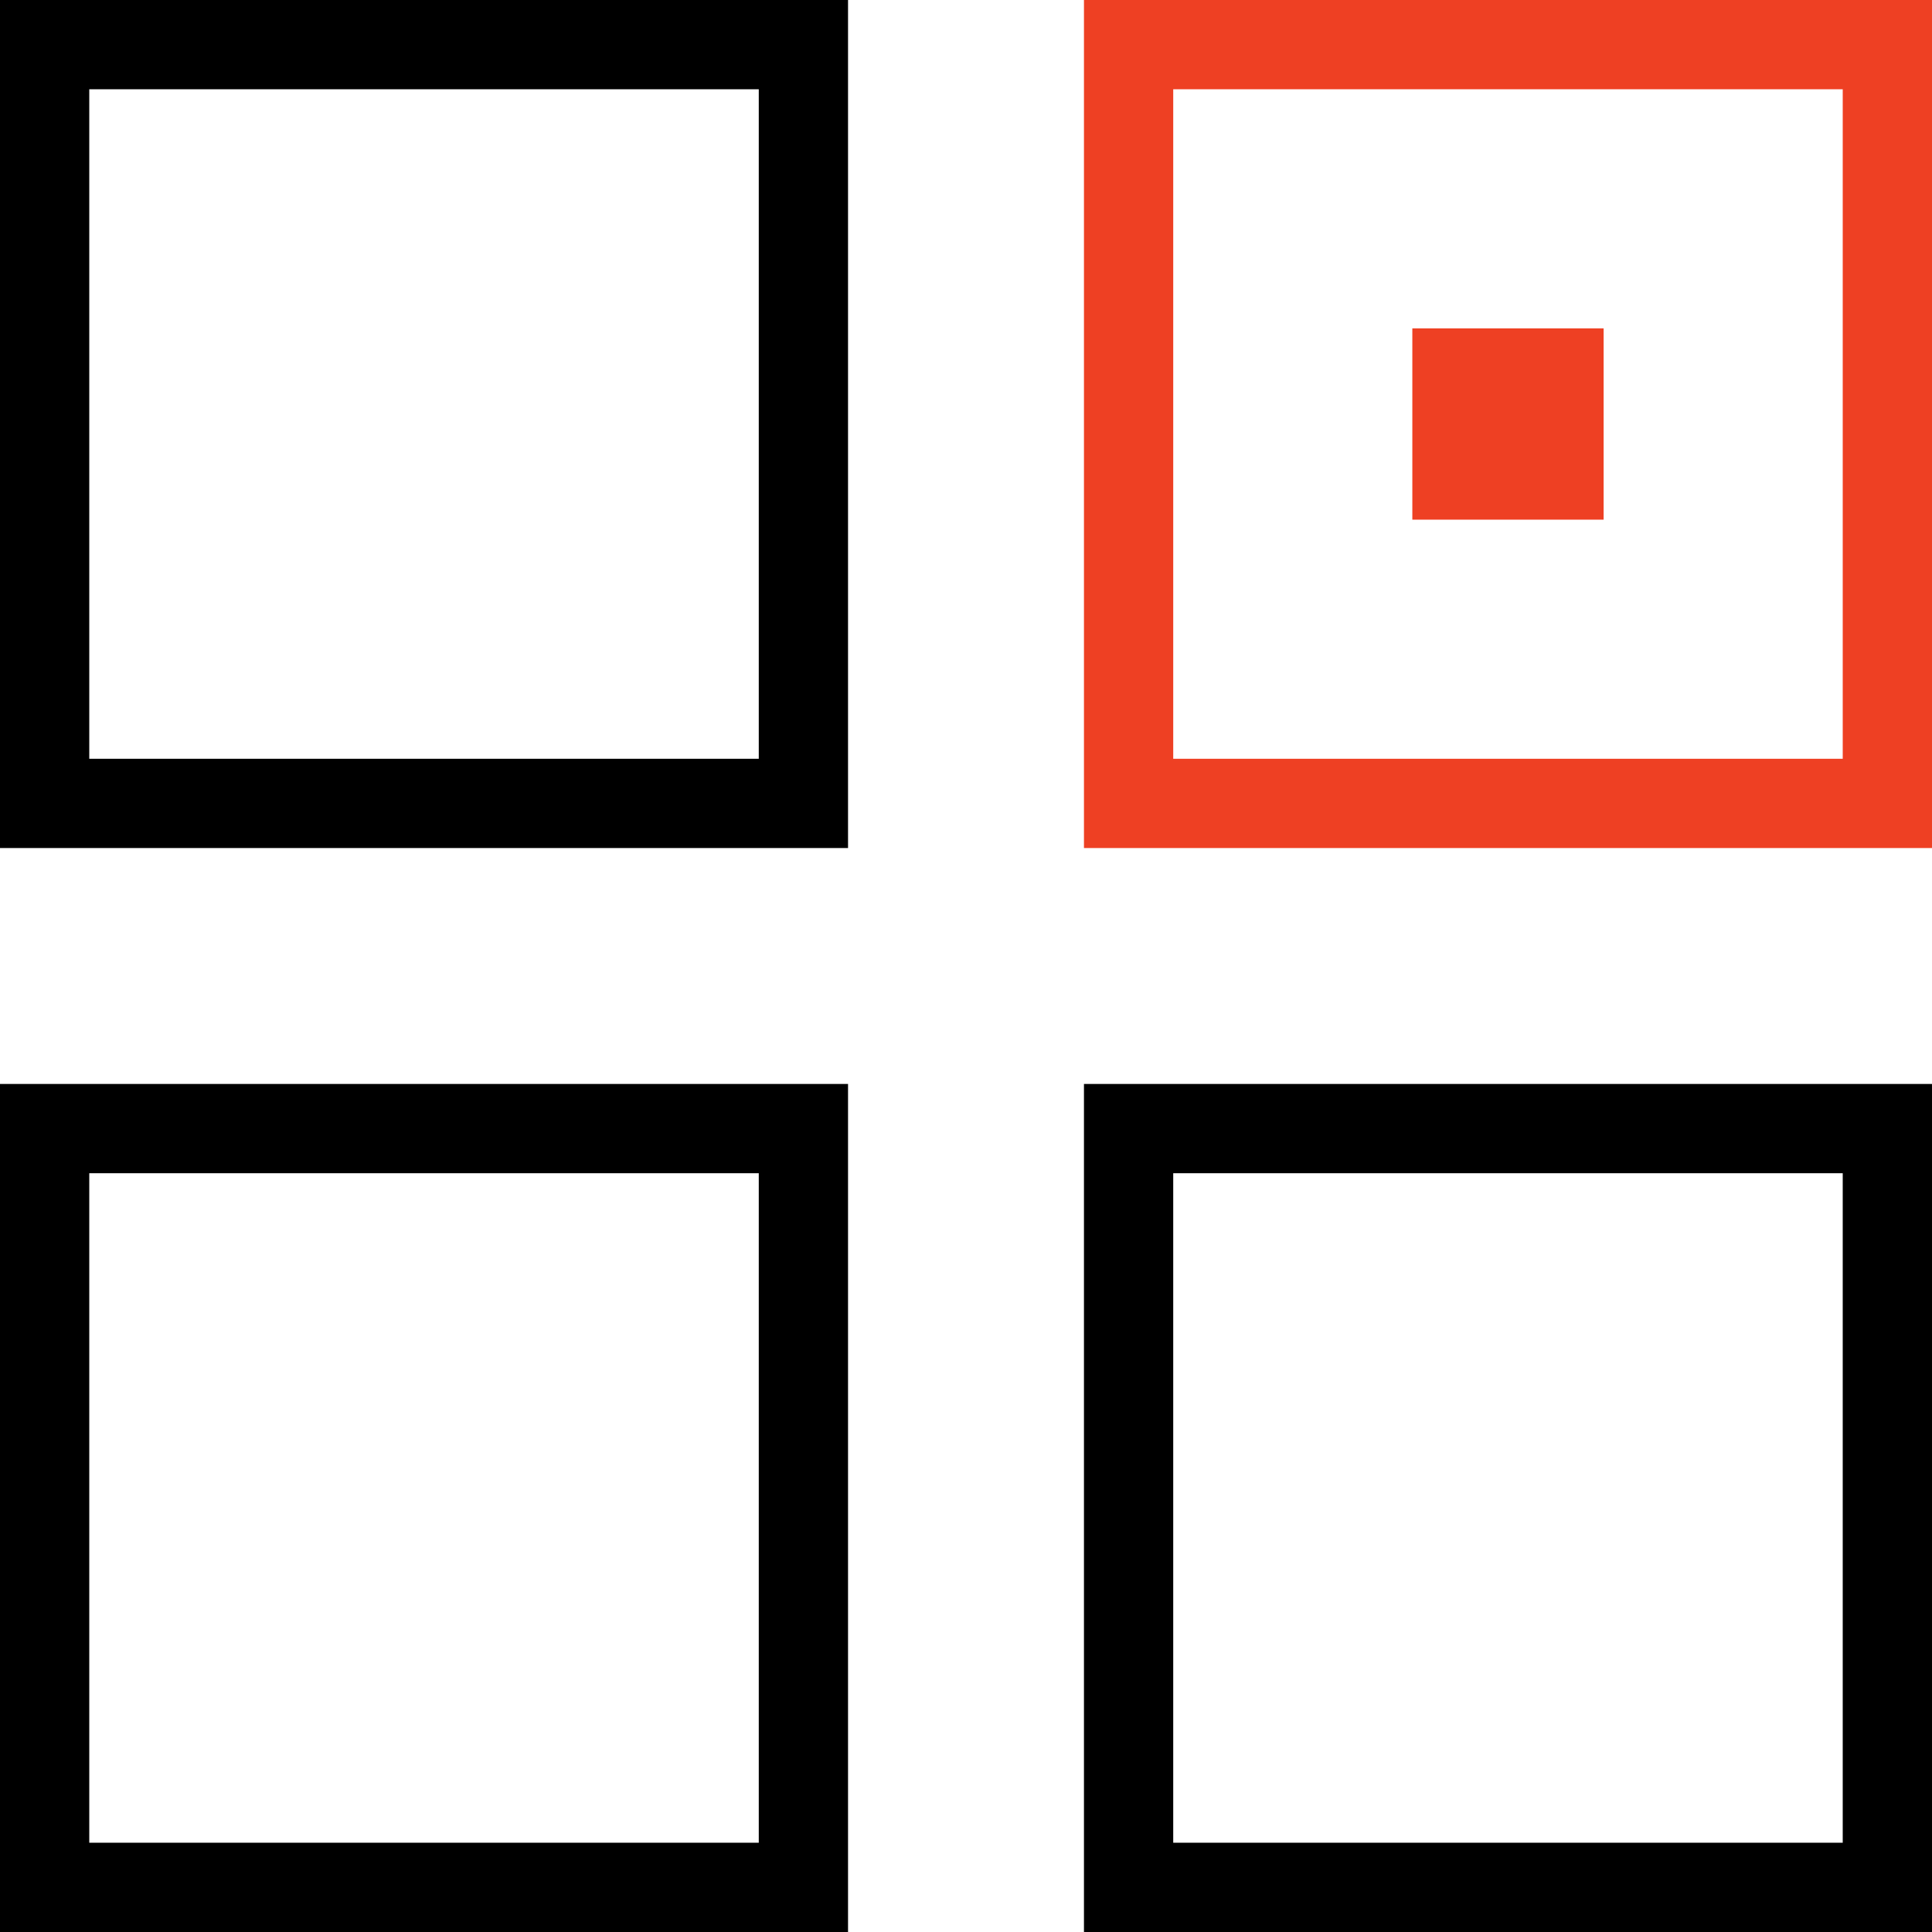
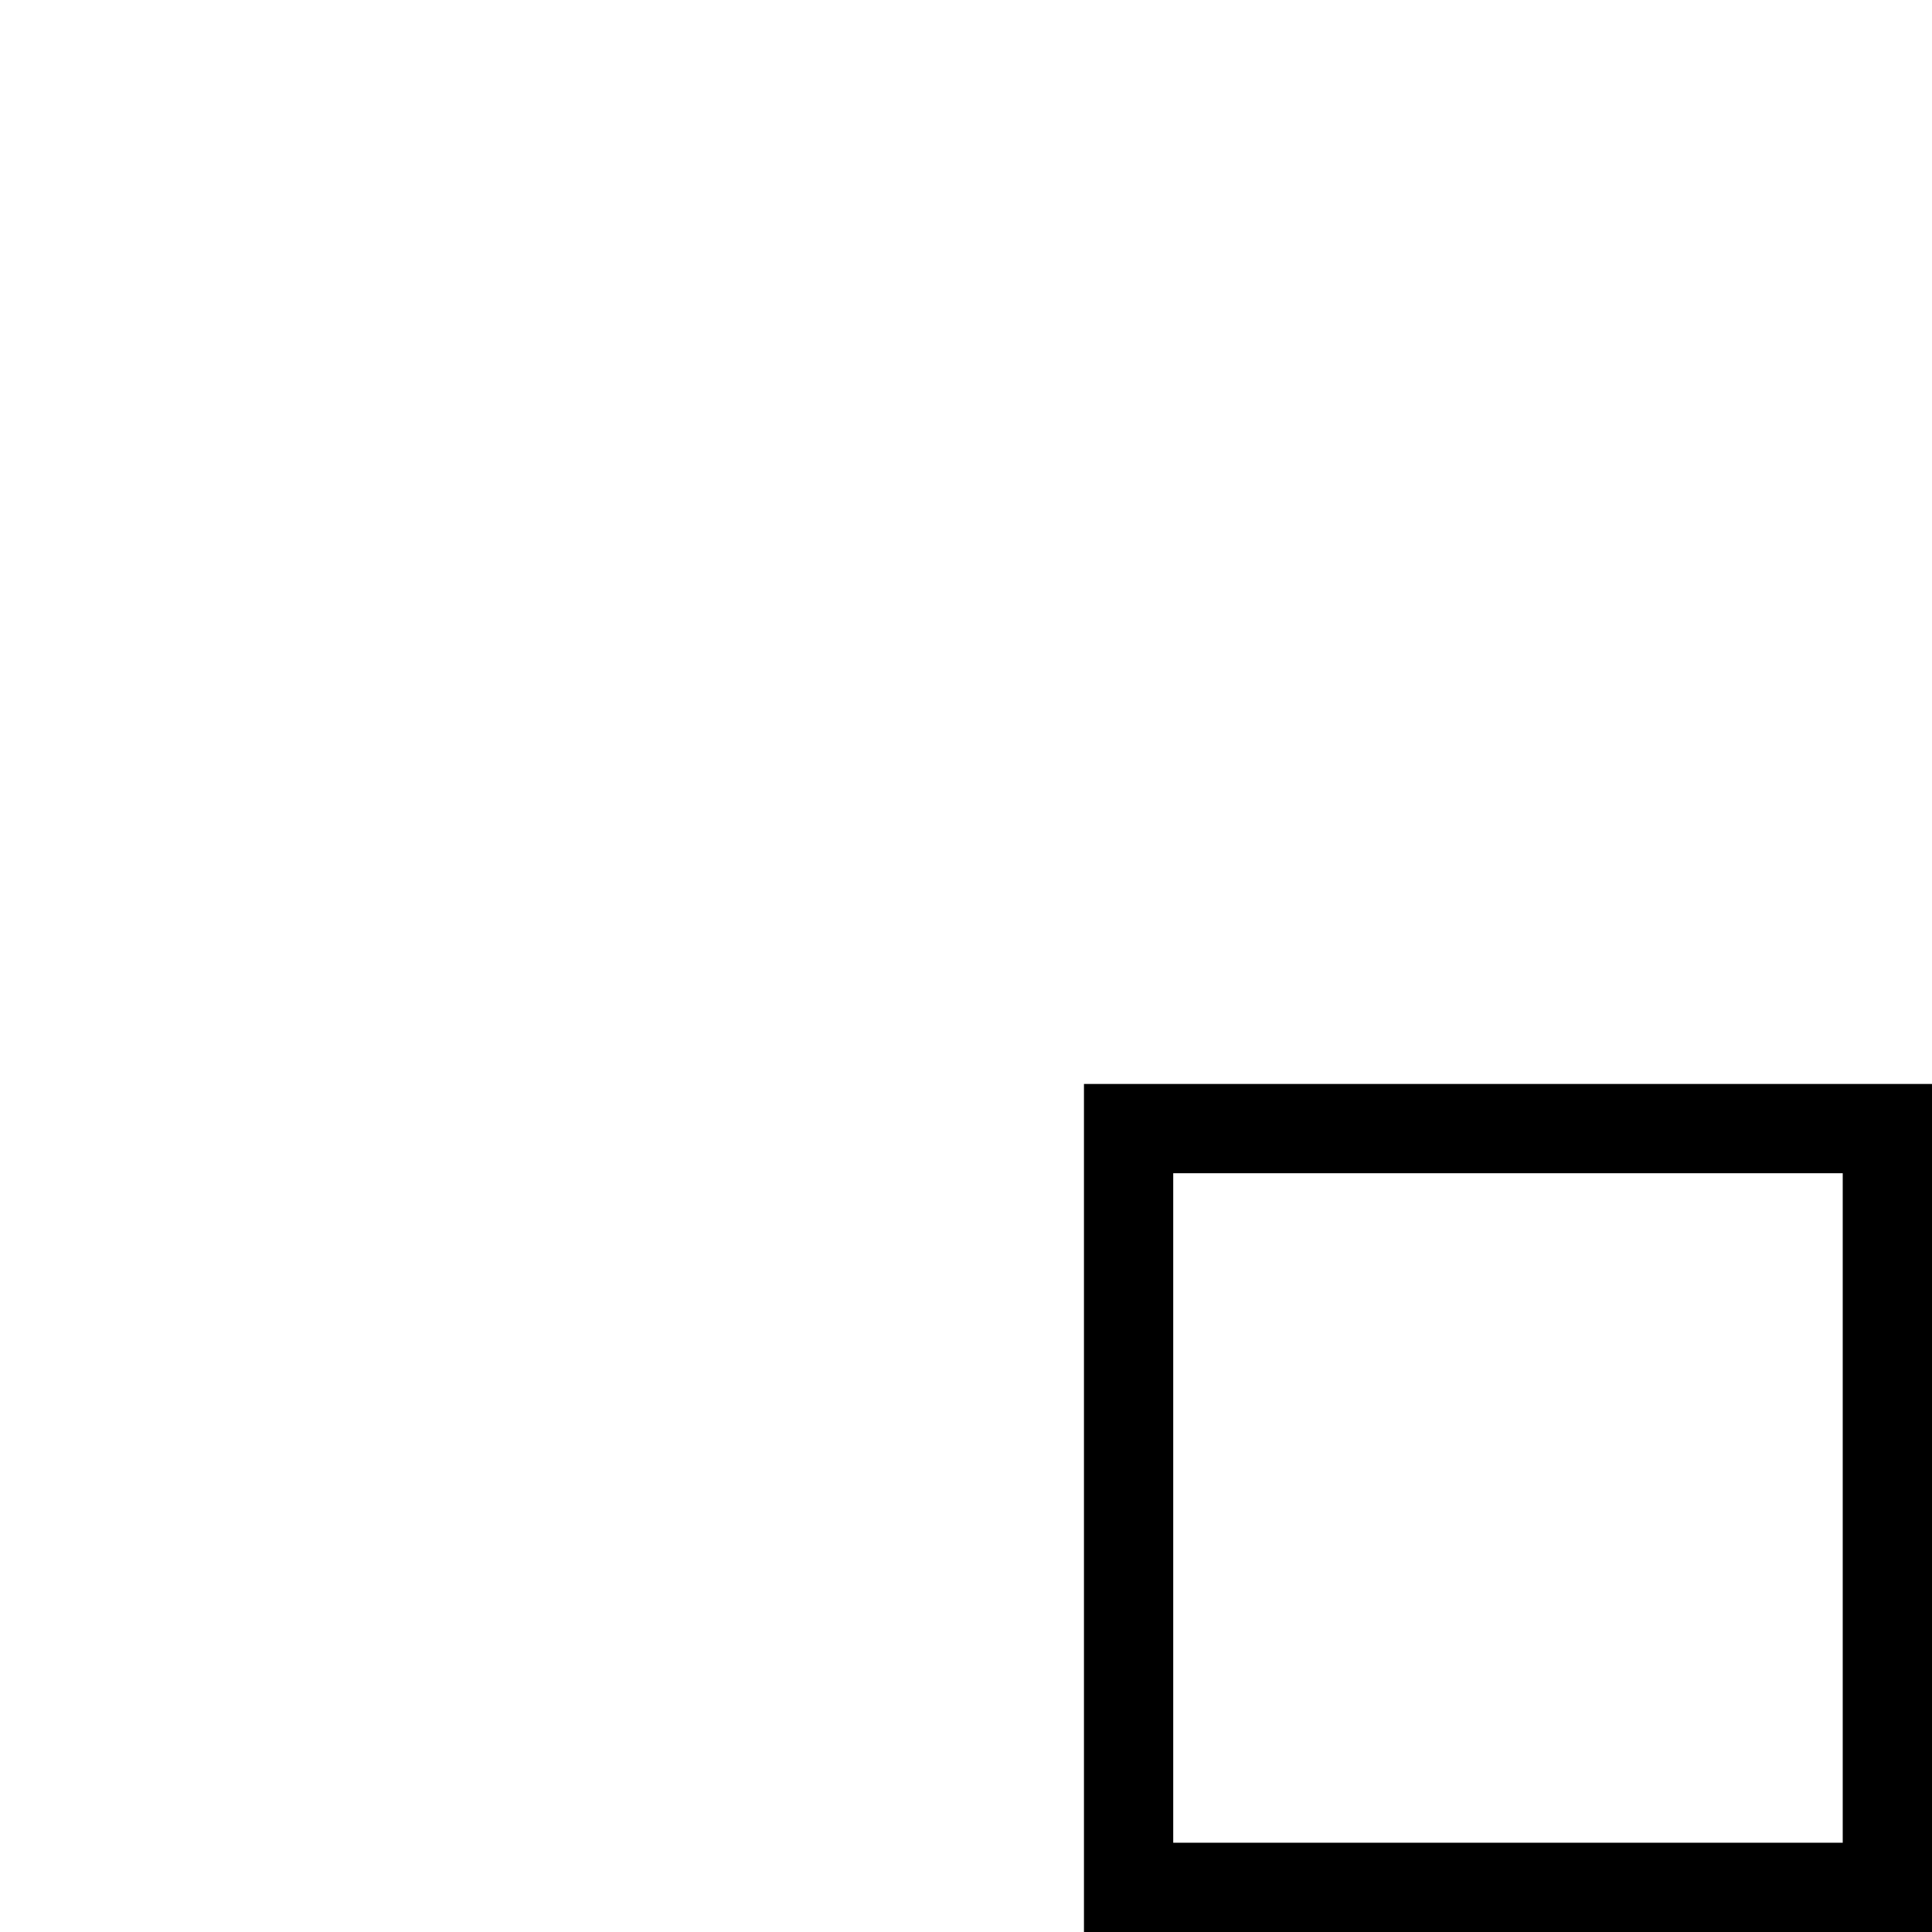
<svg xmlns="http://www.w3.org/2000/svg" viewBox="0 0 30.3 30.3">
  <defs>
    <style>.cls-1,.cls-2{fill:none;stroke-miterlimit:10;stroke-width:1.4px;}.cls-1{stroke:#000;}.cls-2{stroke:#ee4023;}.cls-3{fill:#ee4023;}</style>
  </defs>
  <g id="Layer_2" data-name="Layer 2">
    <g id="Layer_1-2" data-name="Layer 1">
-       <rect class="cls-1" x="0.7" y="17.7" width="11.9" height="11.9" />
-       <rect class="cls-1" x="0.7" y="0.7" width="11.9" height="11.9" />
      <rect class="cls-1" x="17.7" y="17.7" width="11.9" height="11.9" />
-       <rect class="cls-2" x="17.7" y="0.7" width="11.9" height="11.9" />
-       <rect class="cls-3" x="22.15" y="5.15" width="3" height="3" />
    </g>
  </g>
</svg>